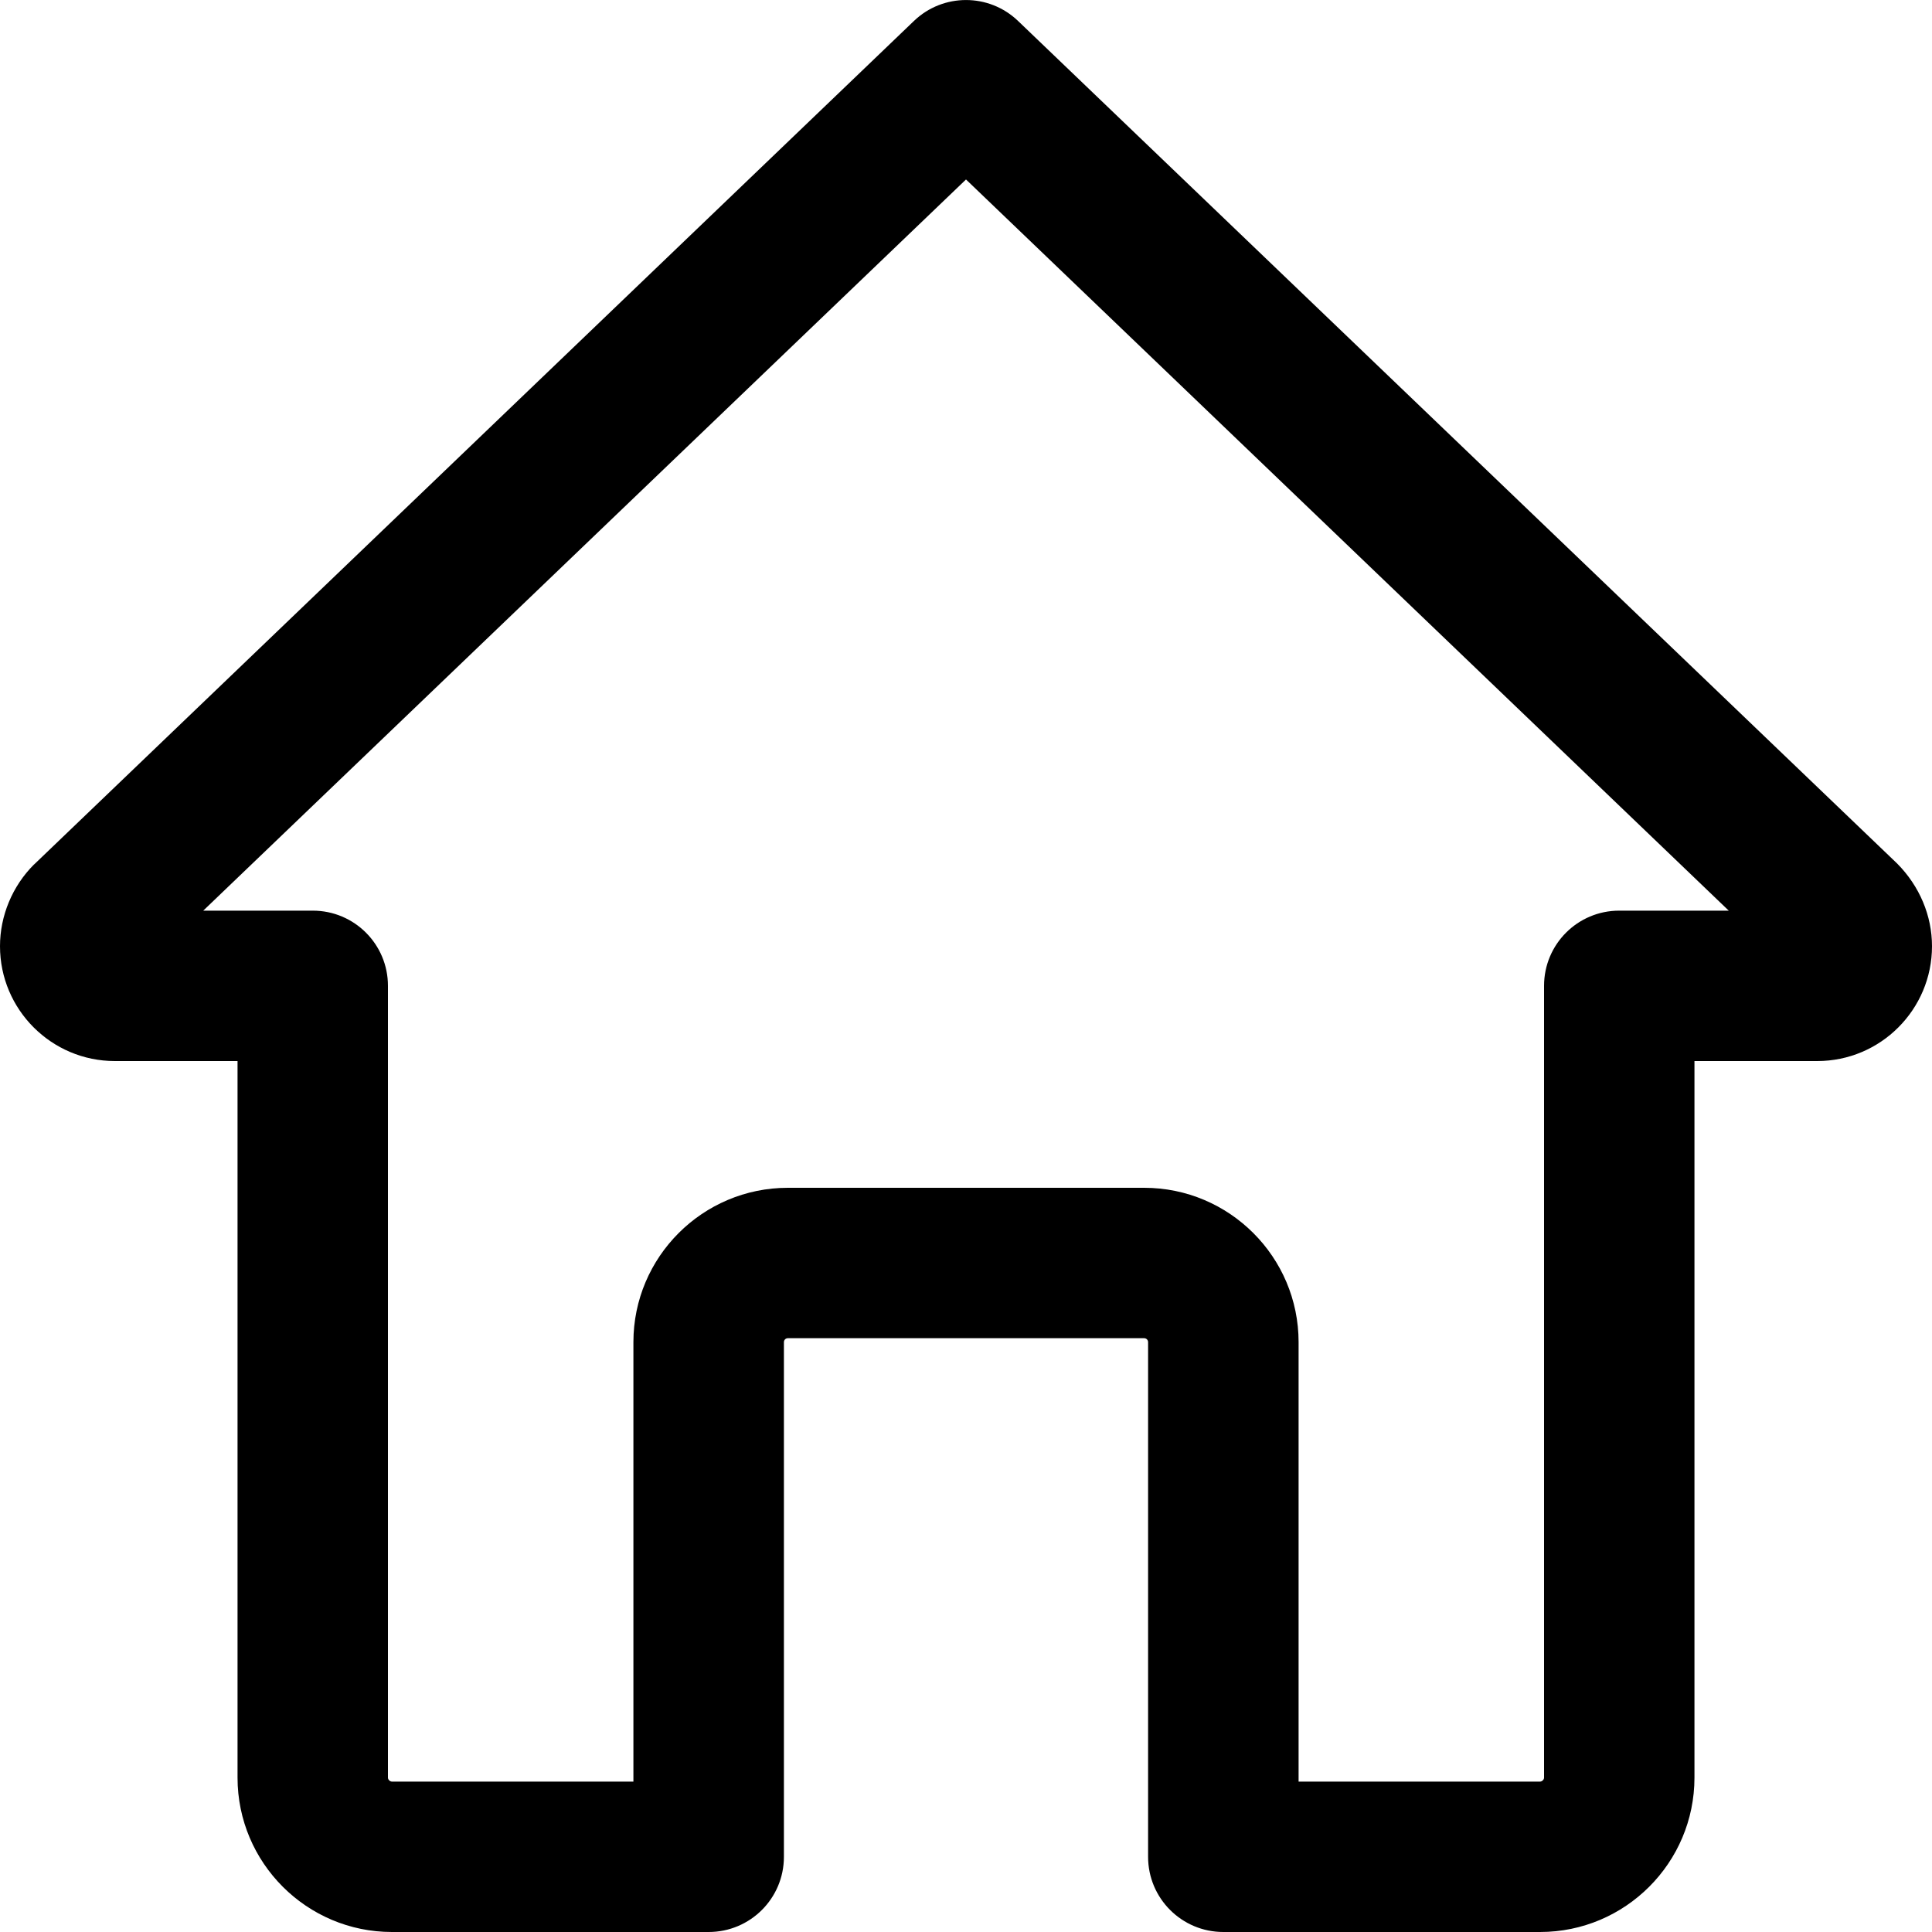
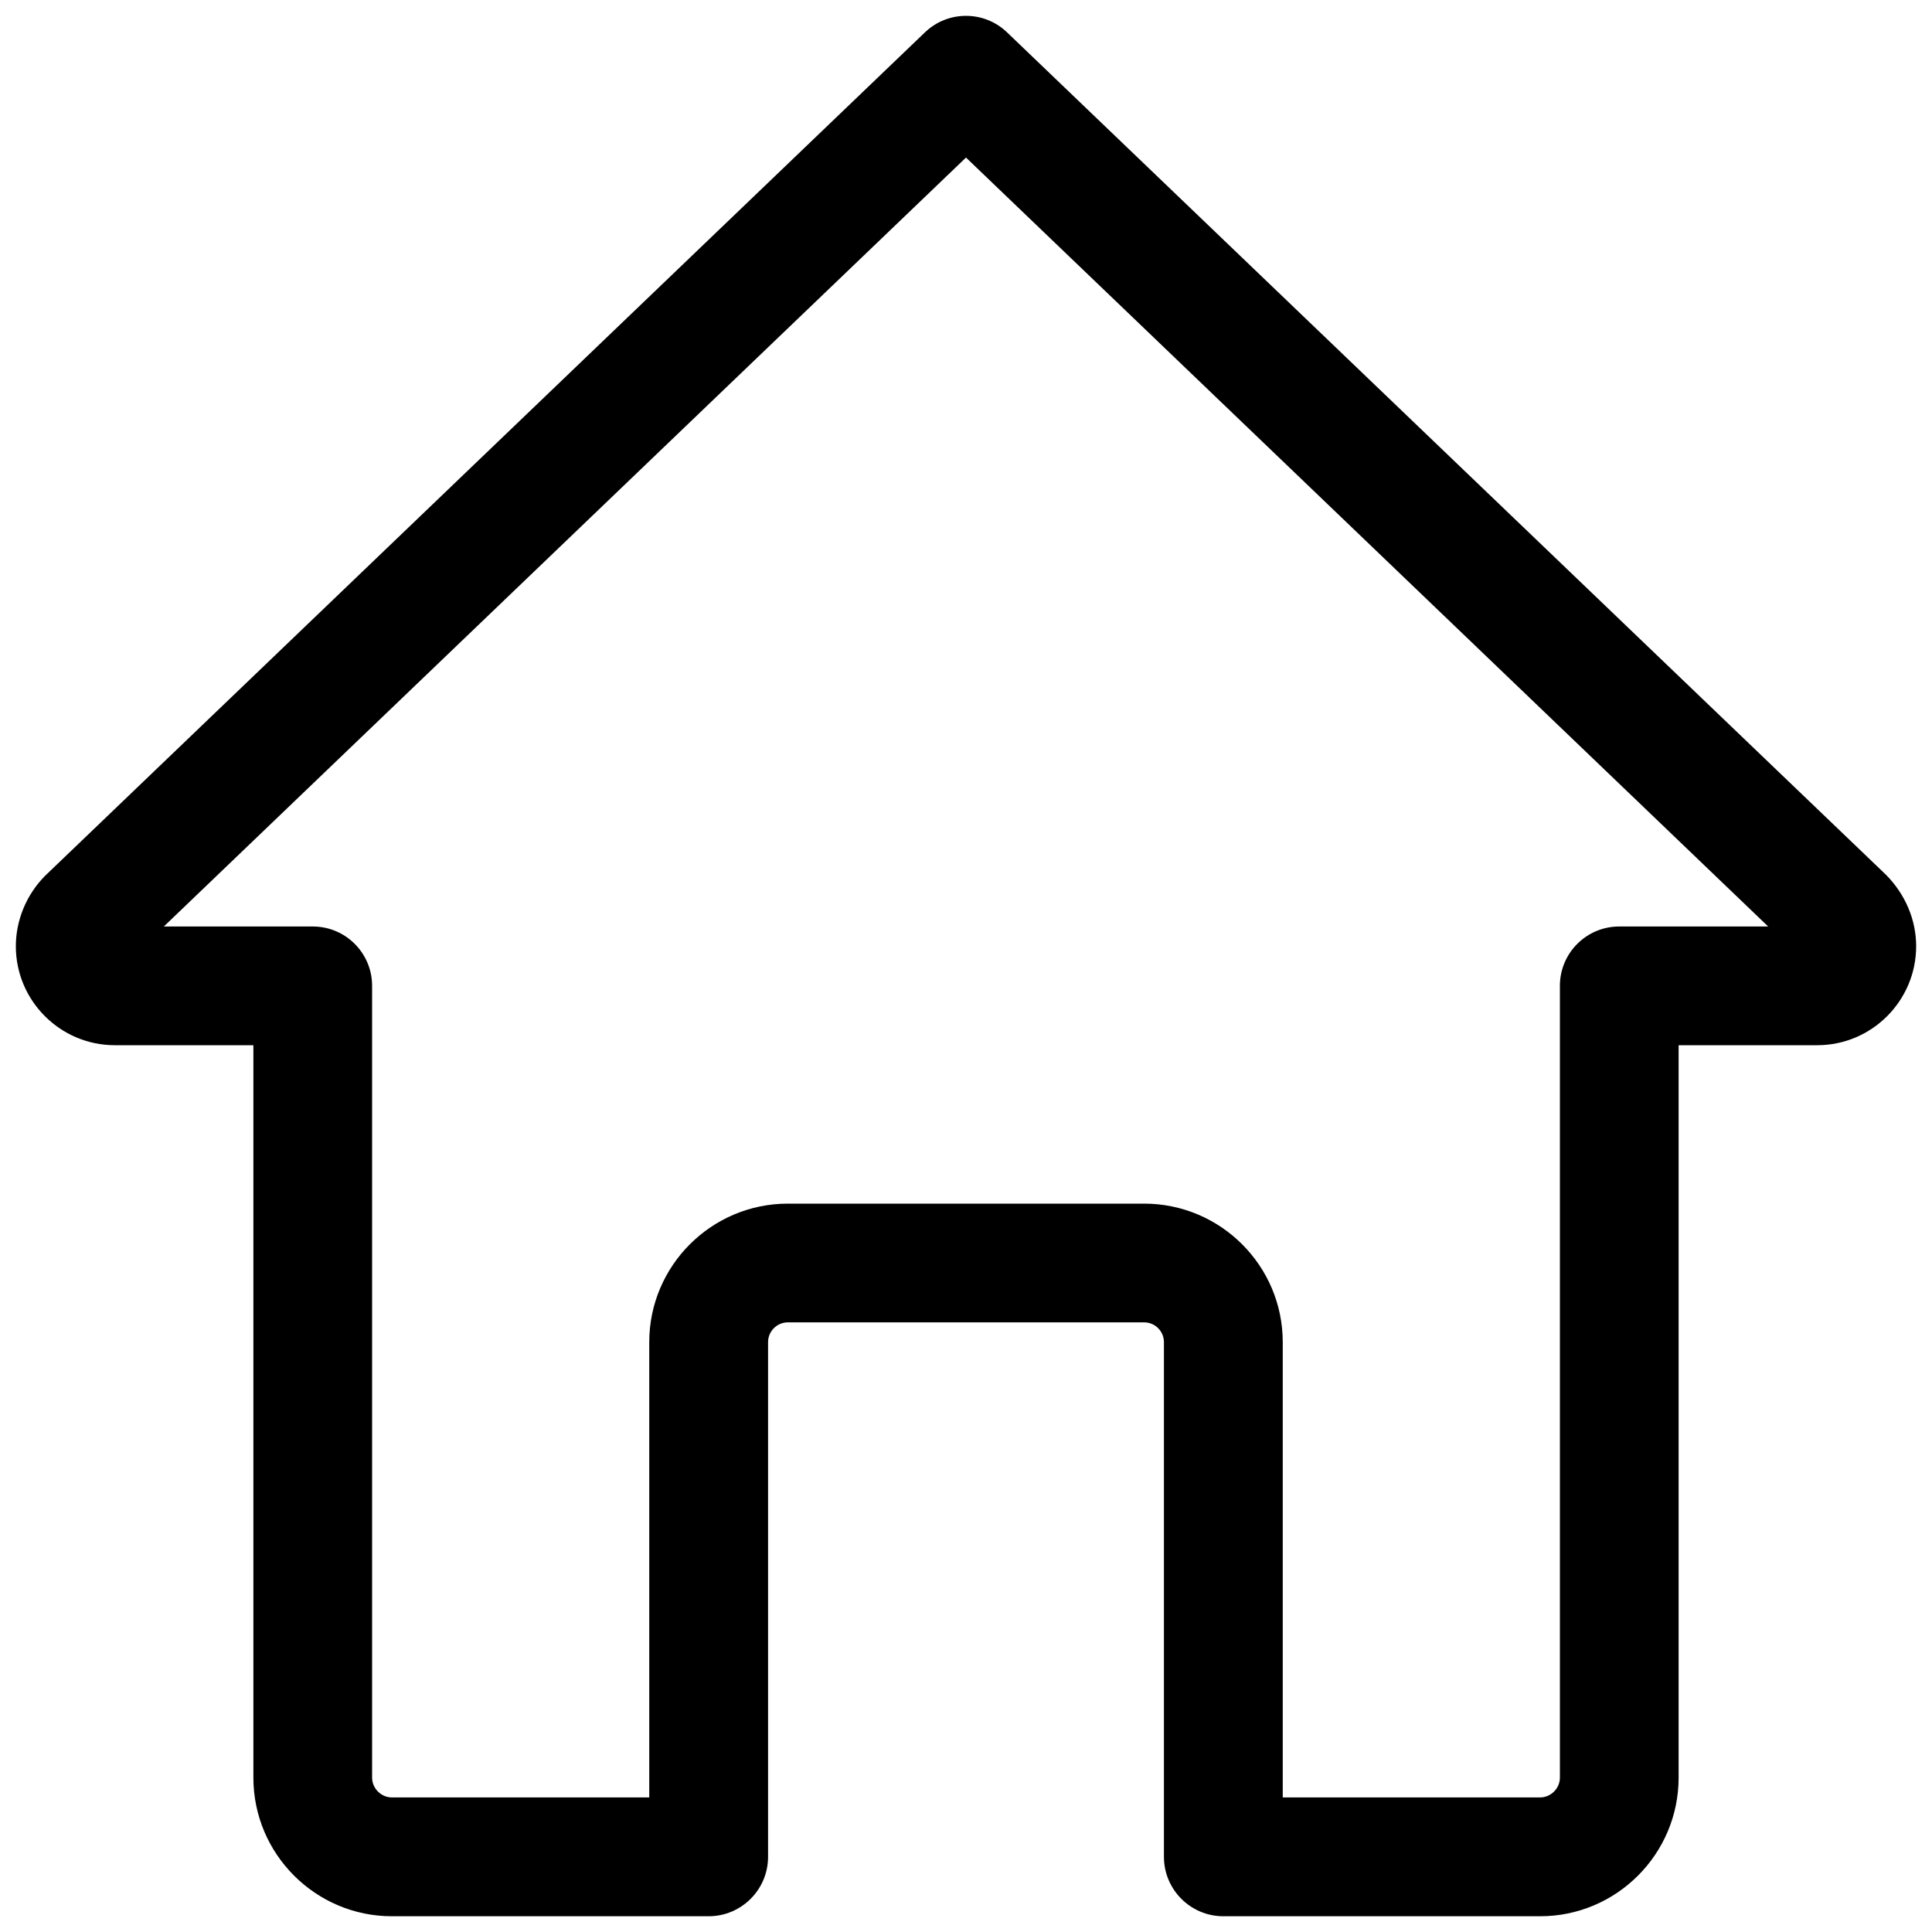
<svg xmlns="http://www.w3.org/2000/svg" id="house-home-new" width="20" height="20" viewBox="0 0 20 20" fill="none">
  <path d="M15.943 19.837H12.664C12.325 19.837 12.049 19.561 12.049 19.222V13.894C12.049 13.781 11.957 13.689 11.844 13.689H8.156C8.043 13.689 7.951 13.781 7.951 13.894V19.222C7.951 19.561 7.675 19.837 7.336 19.837H4.057C3.267 19.837 2.623 19.193 2.623 18.402V10.82H1.189C0.624 10.82 0.164 10.36 0.164 9.795C0.164 9.524 0.275 9.259 0.467 9.066L9.575 0.335C9.812 0.107 10.188 0.107 10.425 0.335L19.524 9.056C19.725 9.259 19.836 9.524 19.836 9.795C19.836 10.36 19.376 10.82 18.812 10.82H17.377V18.402C17.377 19.193 16.734 19.837 15.943 19.837ZM13.279 18.607H15.943C16.054 18.607 16.148 18.514 16.148 18.402V10.205C16.148 9.866 16.423 9.591 16.762 9.591H18.304L10 1.631L1.696 9.591H3.238C3.577 9.591 3.852 9.866 3.852 10.205V18.402C3.852 18.514 3.946 18.607 4.057 18.607H6.721V13.894C6.721 13.103 7.365 12.46 8.156 12.46H11.844C12.635 12.46 13.279 13.103 13.279 13.894V18.607Z" fill="currentColor" />
-   <path fill-rule="evenodd" clip-rule="evenodd" d="M10.312 0.453C10.138 0.286 9.862 0.286 9.688 0.453L0.582 9.183C0.421 9.345 0.328 9.569 0.328 9.795C0.328 10.27 0.714 10.656 1.189 10.656H2.787V18.402C2.787 19.103 3.357 19.673 4.057 19.673H7.336C7.585 19.673 7.787 19.471 7.787 19.222V13.894C7.787 13.69 7.952 13.525 8.156 13.525H11.844C12.048 13.525 12.213 13.69 12.213 13.894V19.222C12.213 19.471 12.415 19.673 12.664 19.673H15.943C16.643 19.673 17.213 19.103 17.213 18.402V10.656H18.812C19.286 10.656 19.672 10.27 19.672 9.795C19.672 9.57 19.58 9.346 19.409 9.173L10.312 0.453ZM10.539 0.217C10.238 -0.072 9.762 -0.072 9.461 0.217L0.354 8.948L0.351 8.95C0.128 9.173 0 9.48 0 9.795C0 10.451 0.533 10.984 1.189 10.984H2.459V18.402C2.459 19.284 3.176 20 4.057 20H7.336C7.766 20 8.115 19.652 8.115 19.222V13.894C8.115 13.871 8.133 13.853 8.156 13.853H11.844C11.867 13.853 11.885 13.871 11.885 13.894V19.222C11.885 19.652 12.234 20 12.664 20H15.943C16.824 20 17.541 19.284 17.541 18.402V10.984H18.812C19.467 10.984 20 10.451 20 9.795C20 9.479 19.871 9.173 19.64 8.94L10.539 0.217ZM10 1.404L18.712 9.755H16.762C16.514 9.755 16.311 9.957 16.311 10.205V18.402C16.311 18.604 16.145 18.771 15.943 18.771H13.115V13.894C13.115 13.194 12.545 12.623 11.844 12.623H8.156C7.455 12.623 6.885 13.194 6.885 13.894V18.771H4.057C3.855 18.771 3.689 18.604 3.689 18.402V10.205C3.689 9.957 3.487 9.755 3.238 9.755H1.288L10 1.404ZM10 1.858L2.104 9.427H3.238C3.668 9.427 4.016 9.775 4.016 10.205V18.402C4.016 18.411 4.02 18.422 4.029 18.43C4.038 18.439 4.048 18.443 4.057 18.443H6.557V13.894C6.557 13.012 7.274 12.296 8.156 12.296H11.844C12.726 12.296 13.443 13.012 13.443 13.894V18.443H15.943C15.952 18.443 15.962 18.439 15.971 18.43C15.98 18.422 15.984 18.411 15.984 18.402V10.205C15.984 9.775 16.332 9.427 16.762 9.427H17.896L10 1.858Z" fill="currentColor" />
</svg>